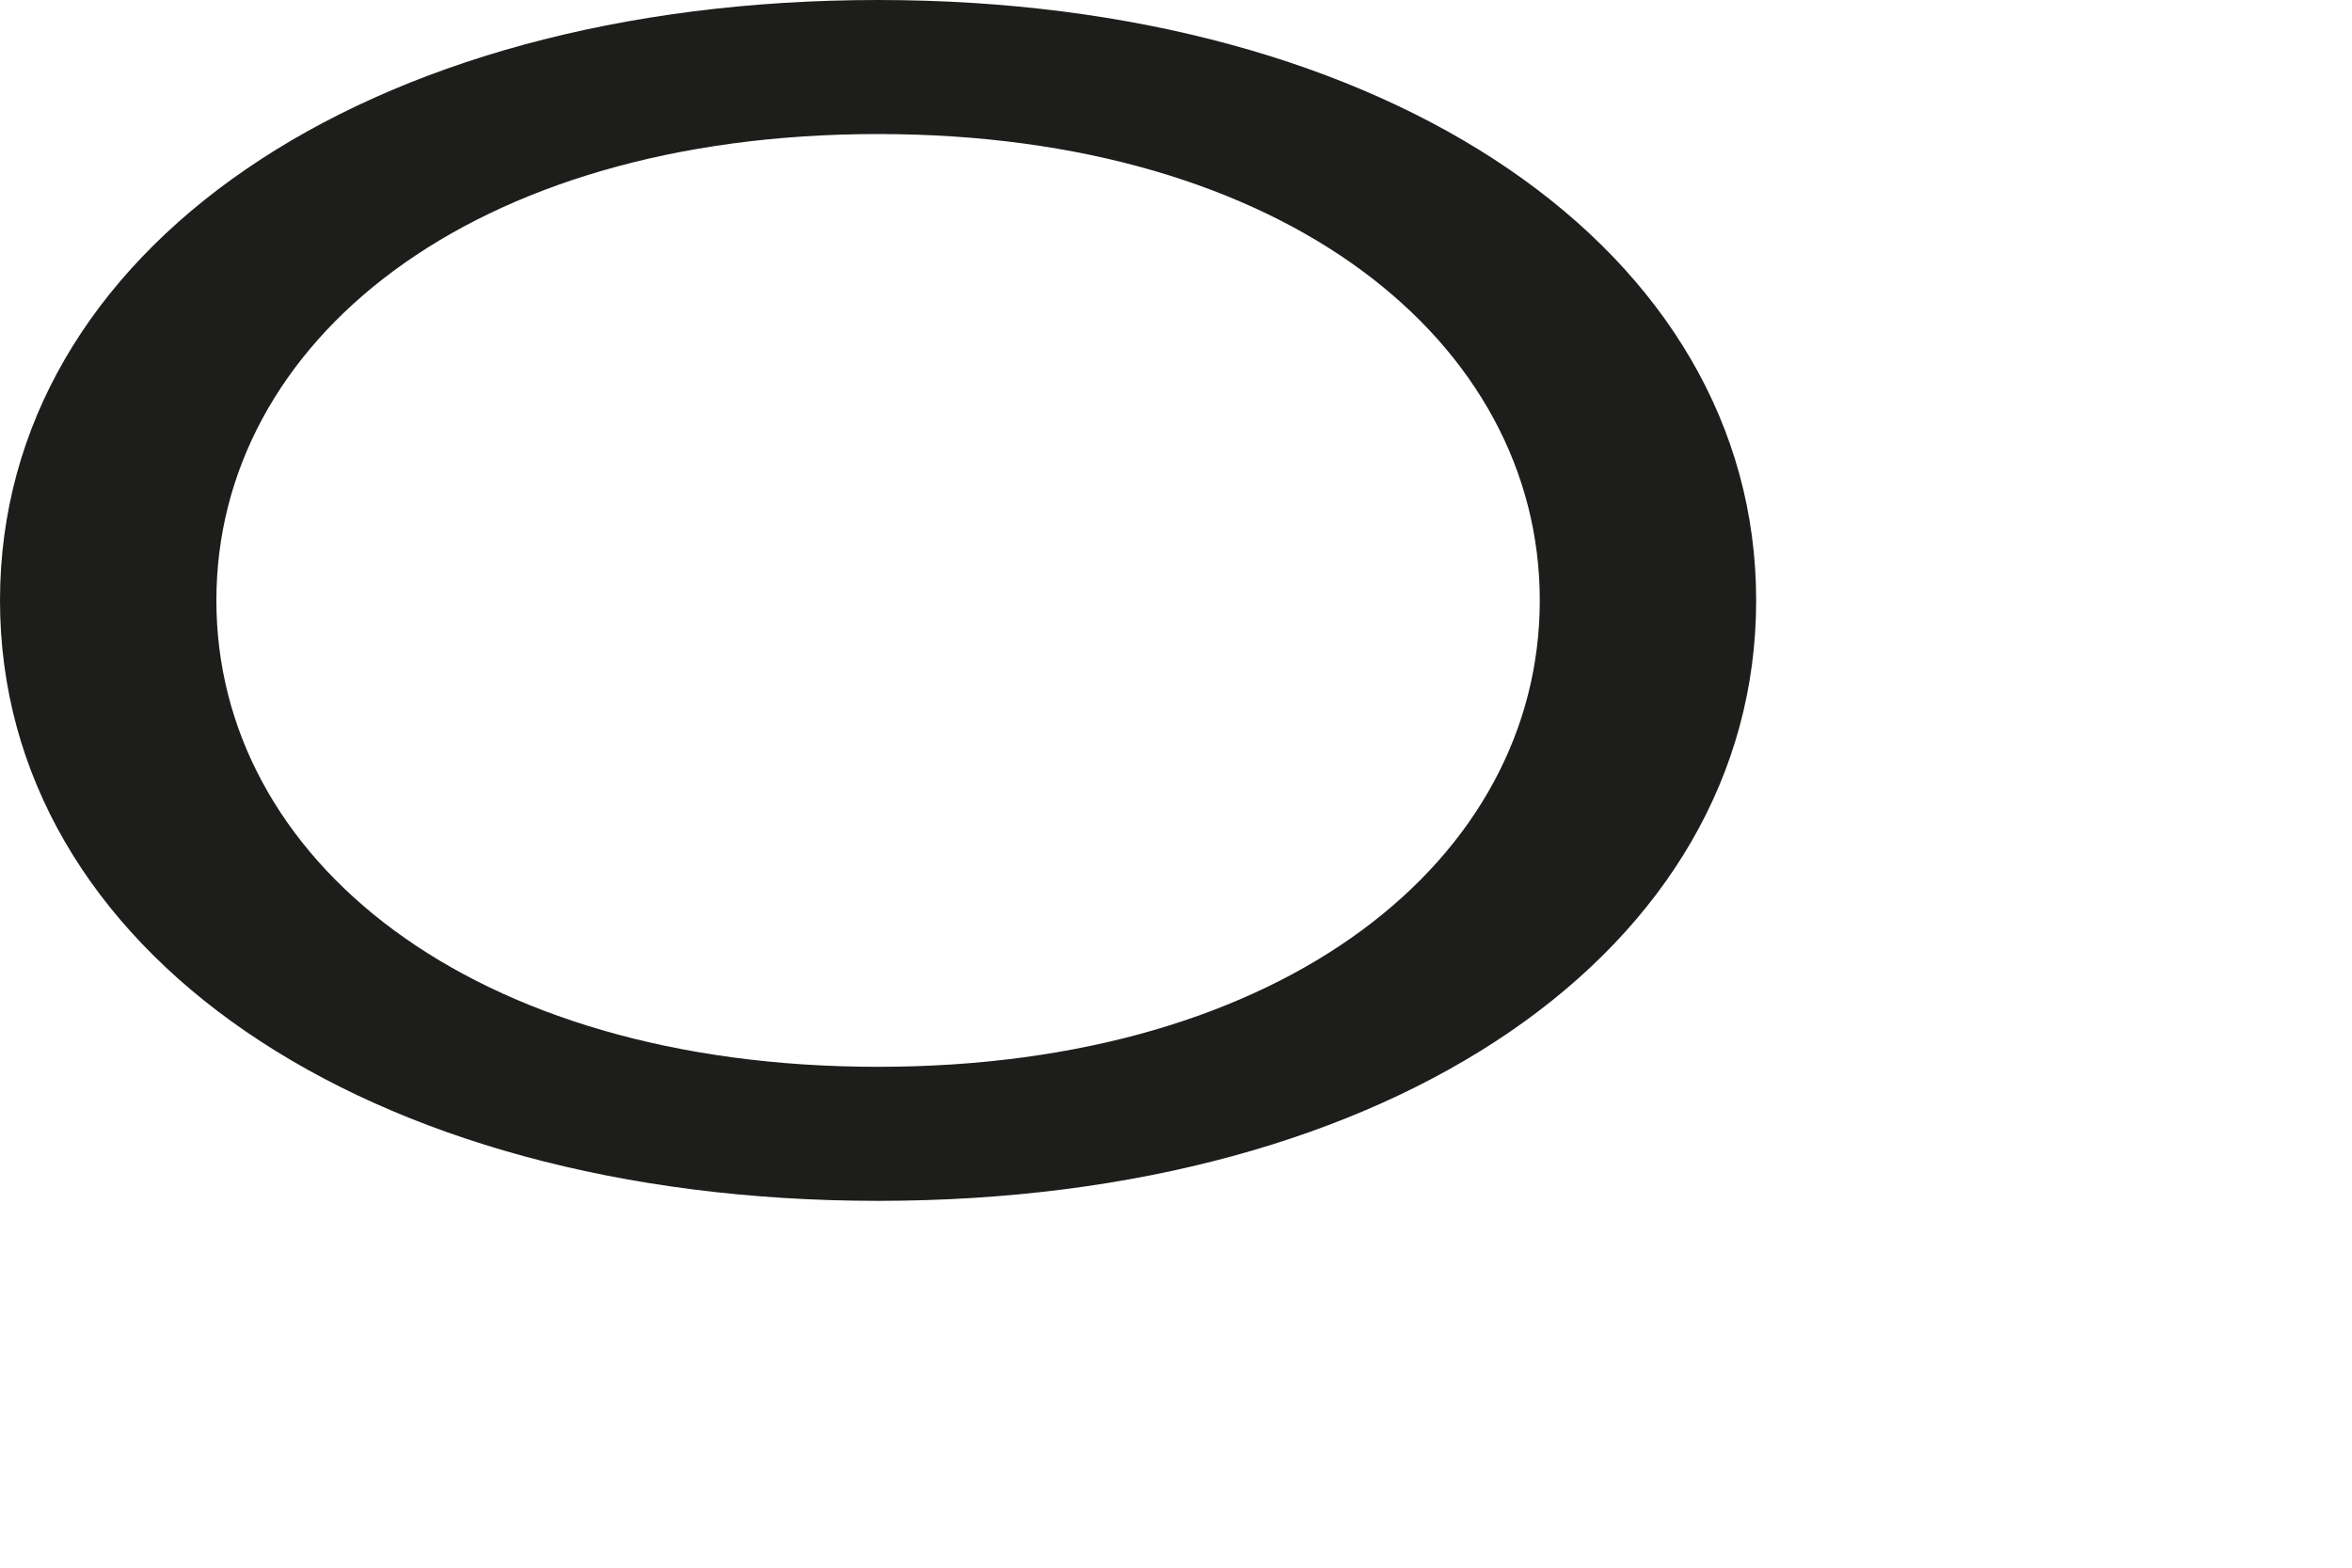
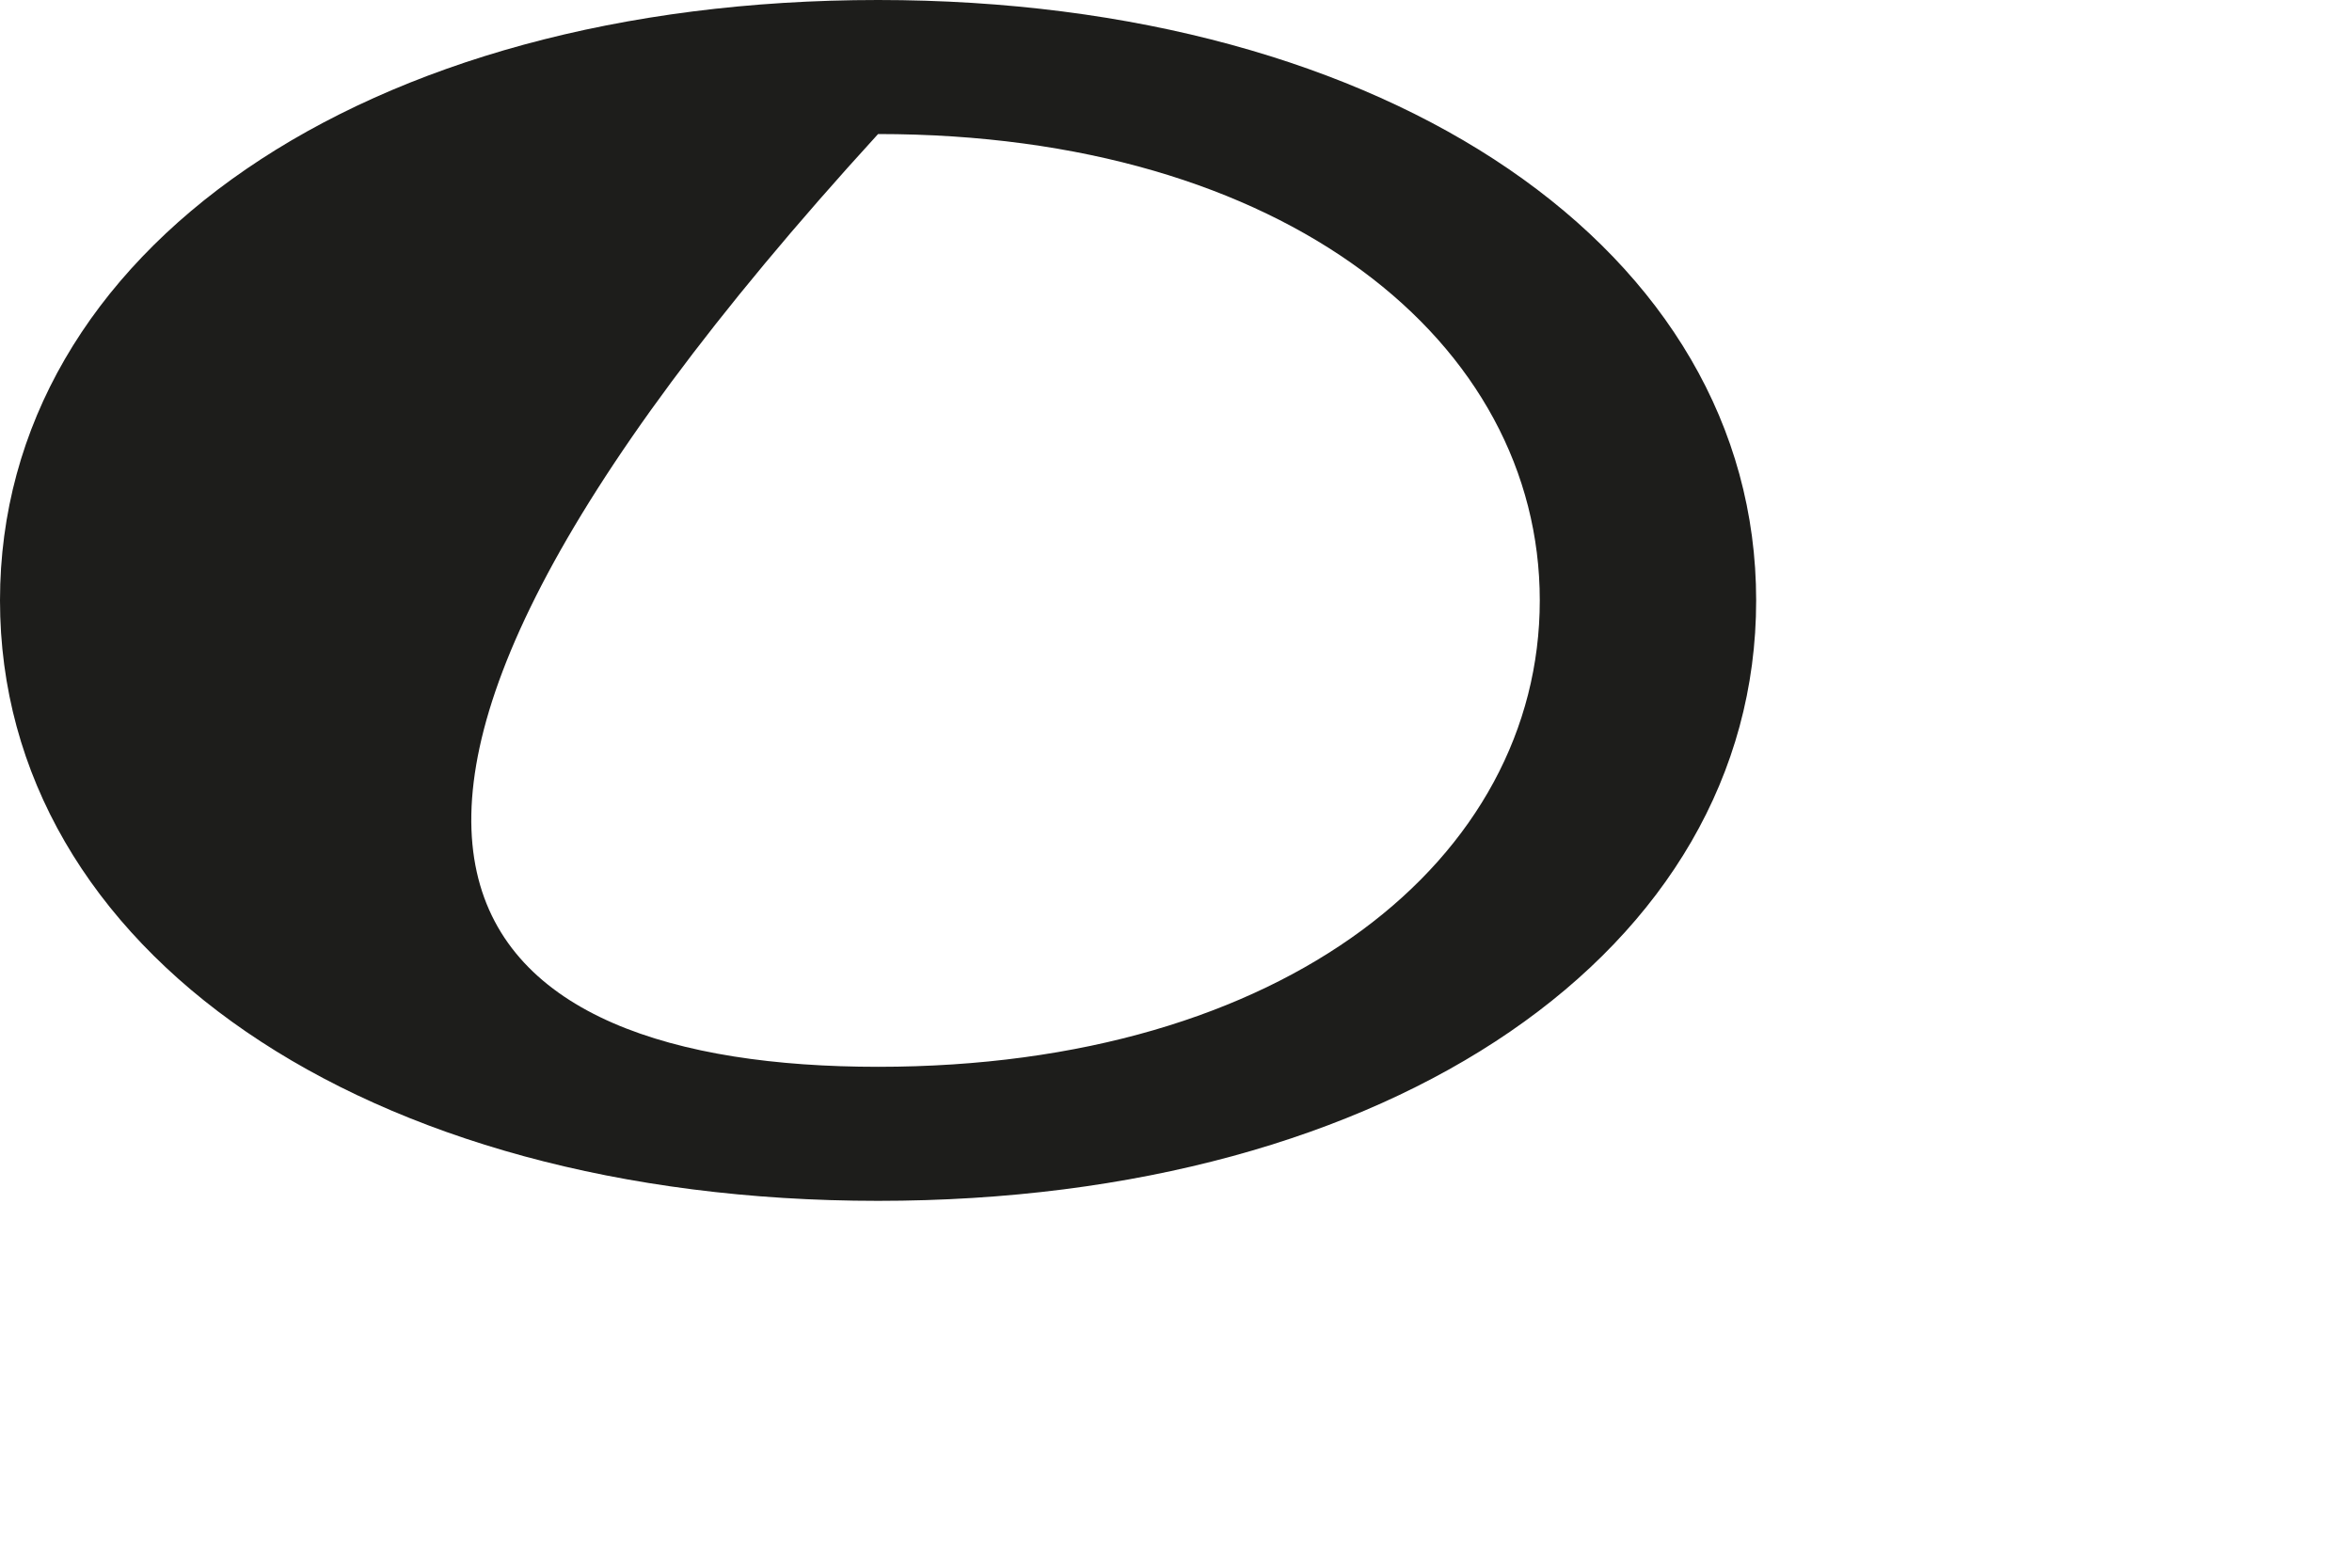
<svg xmlns="http://www.w3.org/2000/svg" fill="none" height="100%" overflow="visible" preserveAspectRatio="none" style="display: block;" viewBox="0 0 3 2" width="100%">
-   <path d="M1.12 0C1.772 0 2.24 0.32 2.24 0.766C2.24 1.212 1.776 1.532 1.12 1.532C0.464 1.532 0 1.212 0 0.766C0 0.32 0.464 0 1.12 0ZM1.12 1.361C1.64 1.361 1.964 1.095 1.964 0.766C1.964 0.437 1.64 0.171 1.12 0.171C0.599 0.171 0.276 0.437 0.276 0.766C0.276 1.095 0.599 1.361 1.12 1.361Z" fill="#1D1D1B" id="Vector" />
+   <path d="M1.12 0C1.772 0 2.24 0.32 2.24 0.766C2.24 1.212 1.776 1.532 1.12 1.532C0.464 1.532 0 1.212 0 0.766C0 0.32 0.464 0 1.12 0ZM1.12 1.361C1.64 1.361 1.964 1.095 1.964 0.766C1.964 0.437 1.64 0.171 1.12 0.171C0.276 1.095 0.599 1.361 1.12 1.361Z" fill="#1D1D1B" id="Vector" />
</svg>